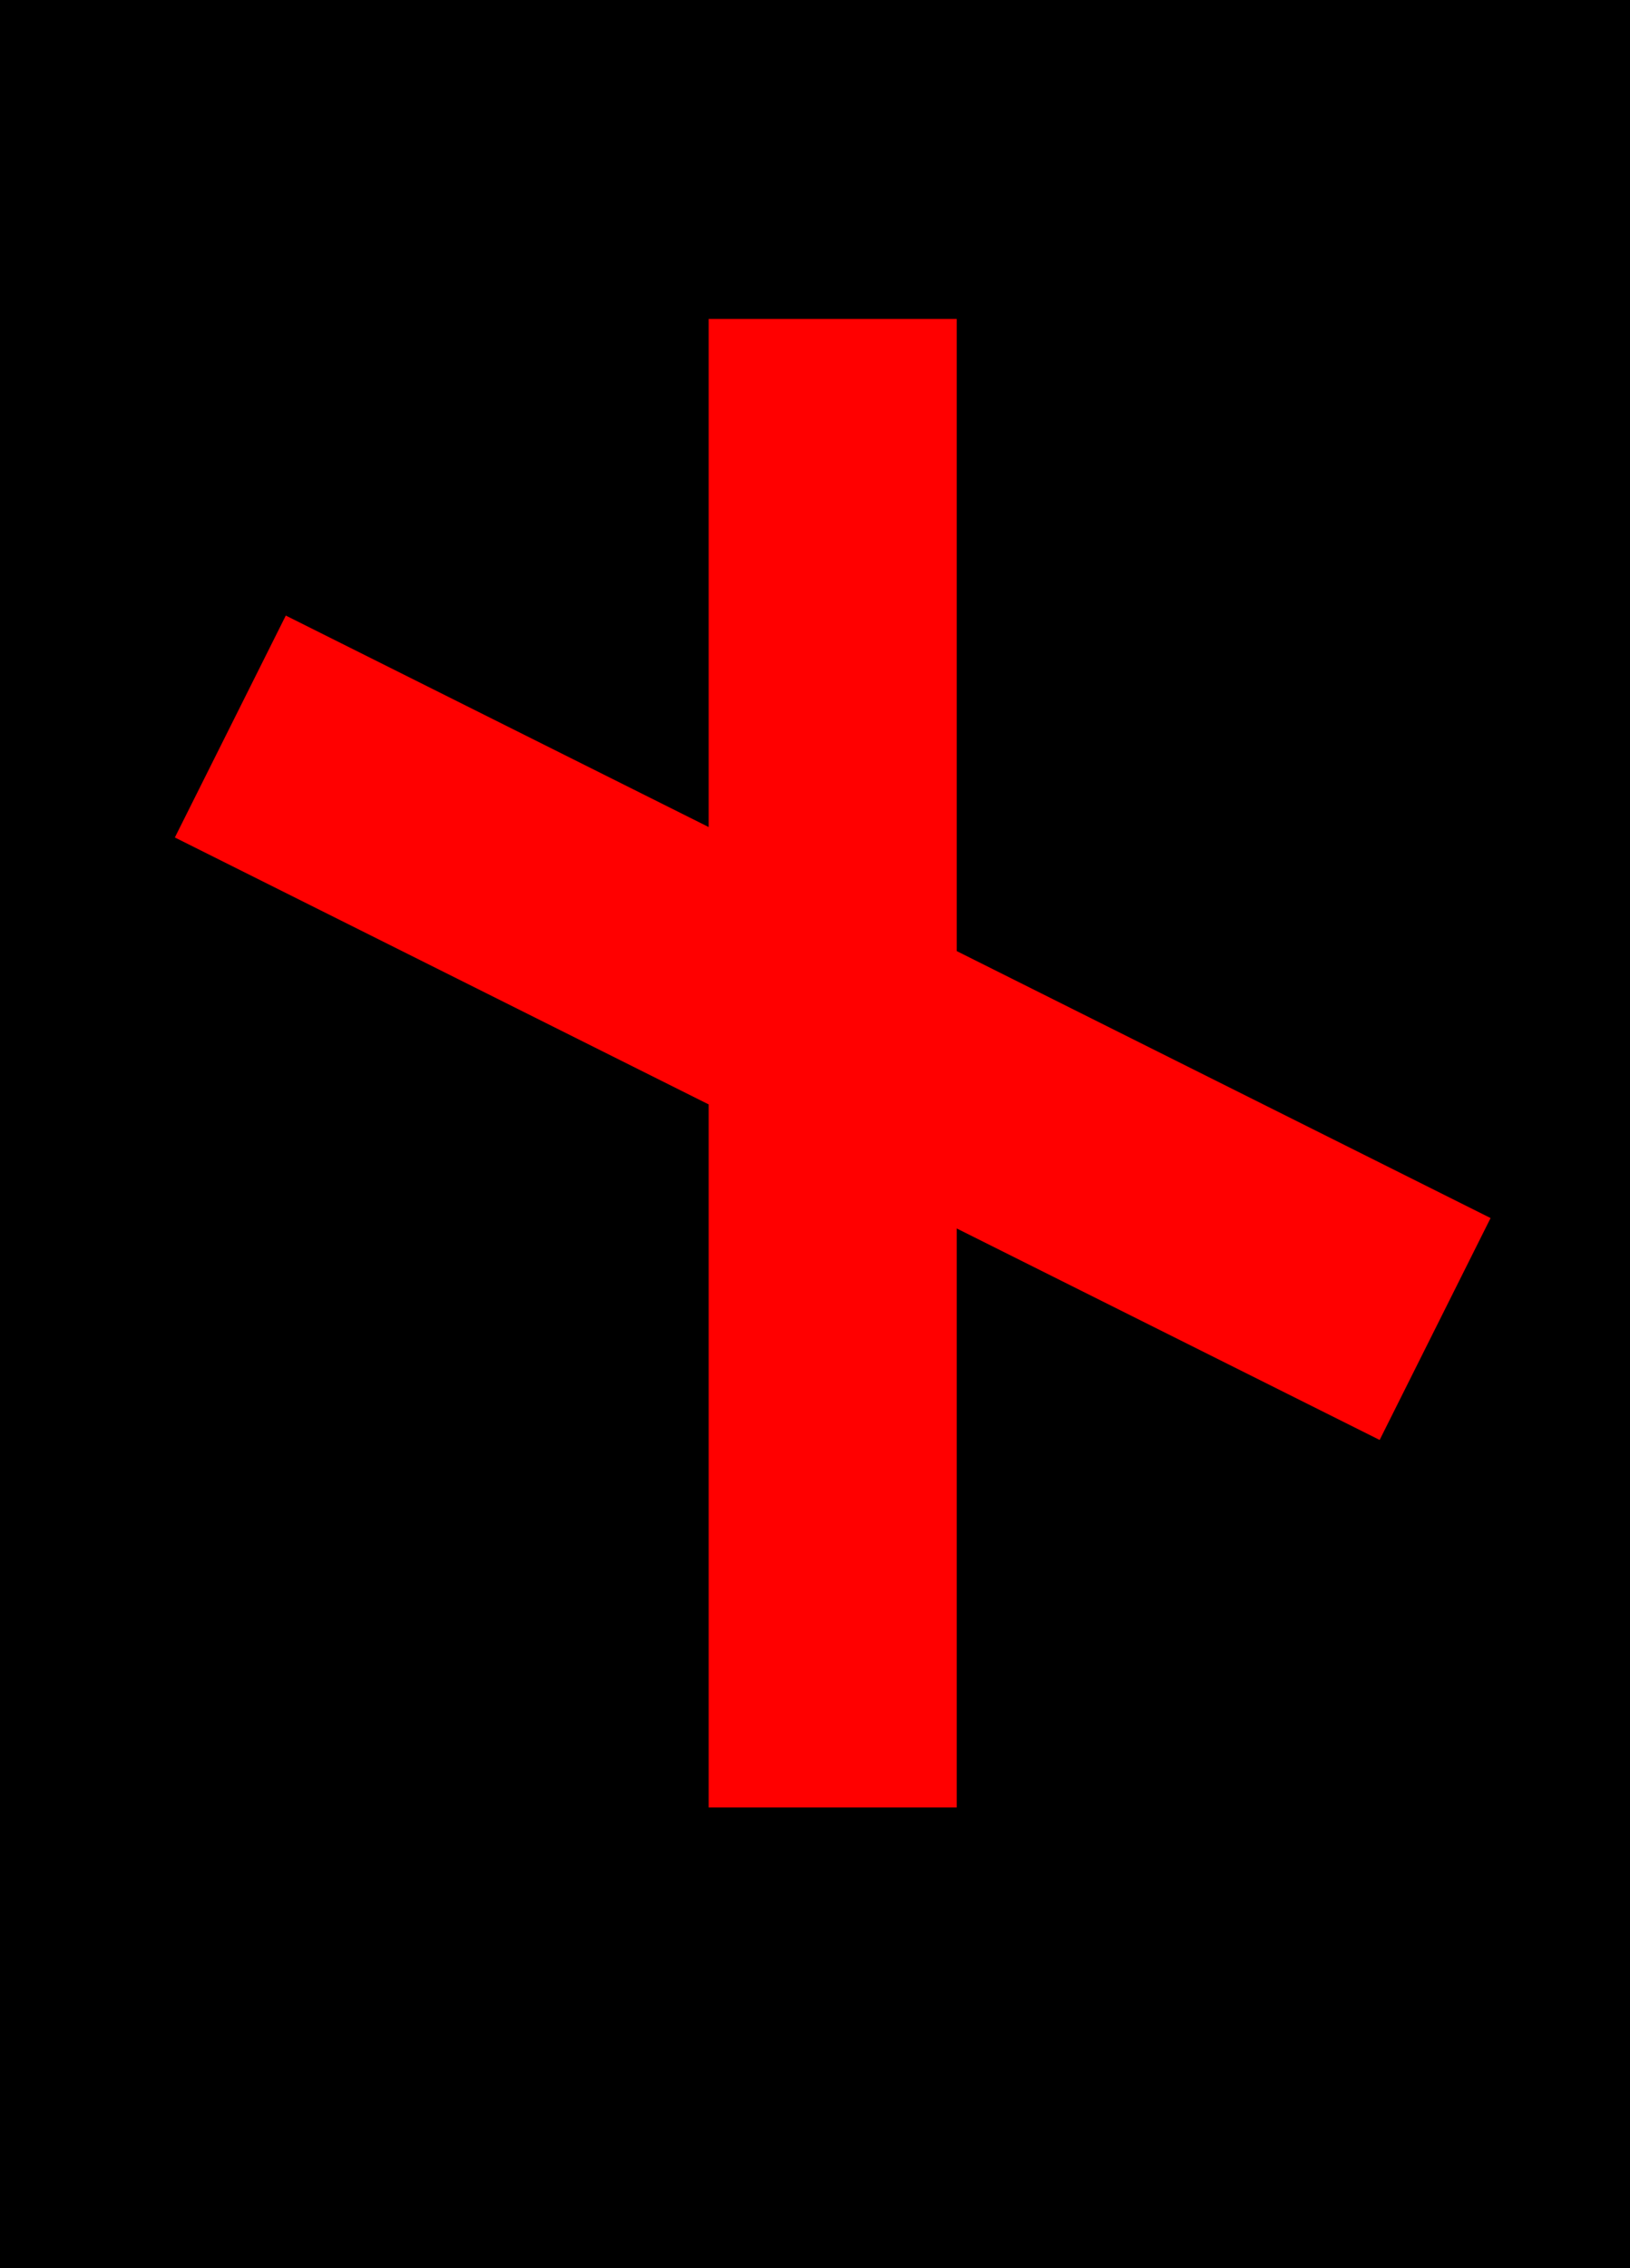
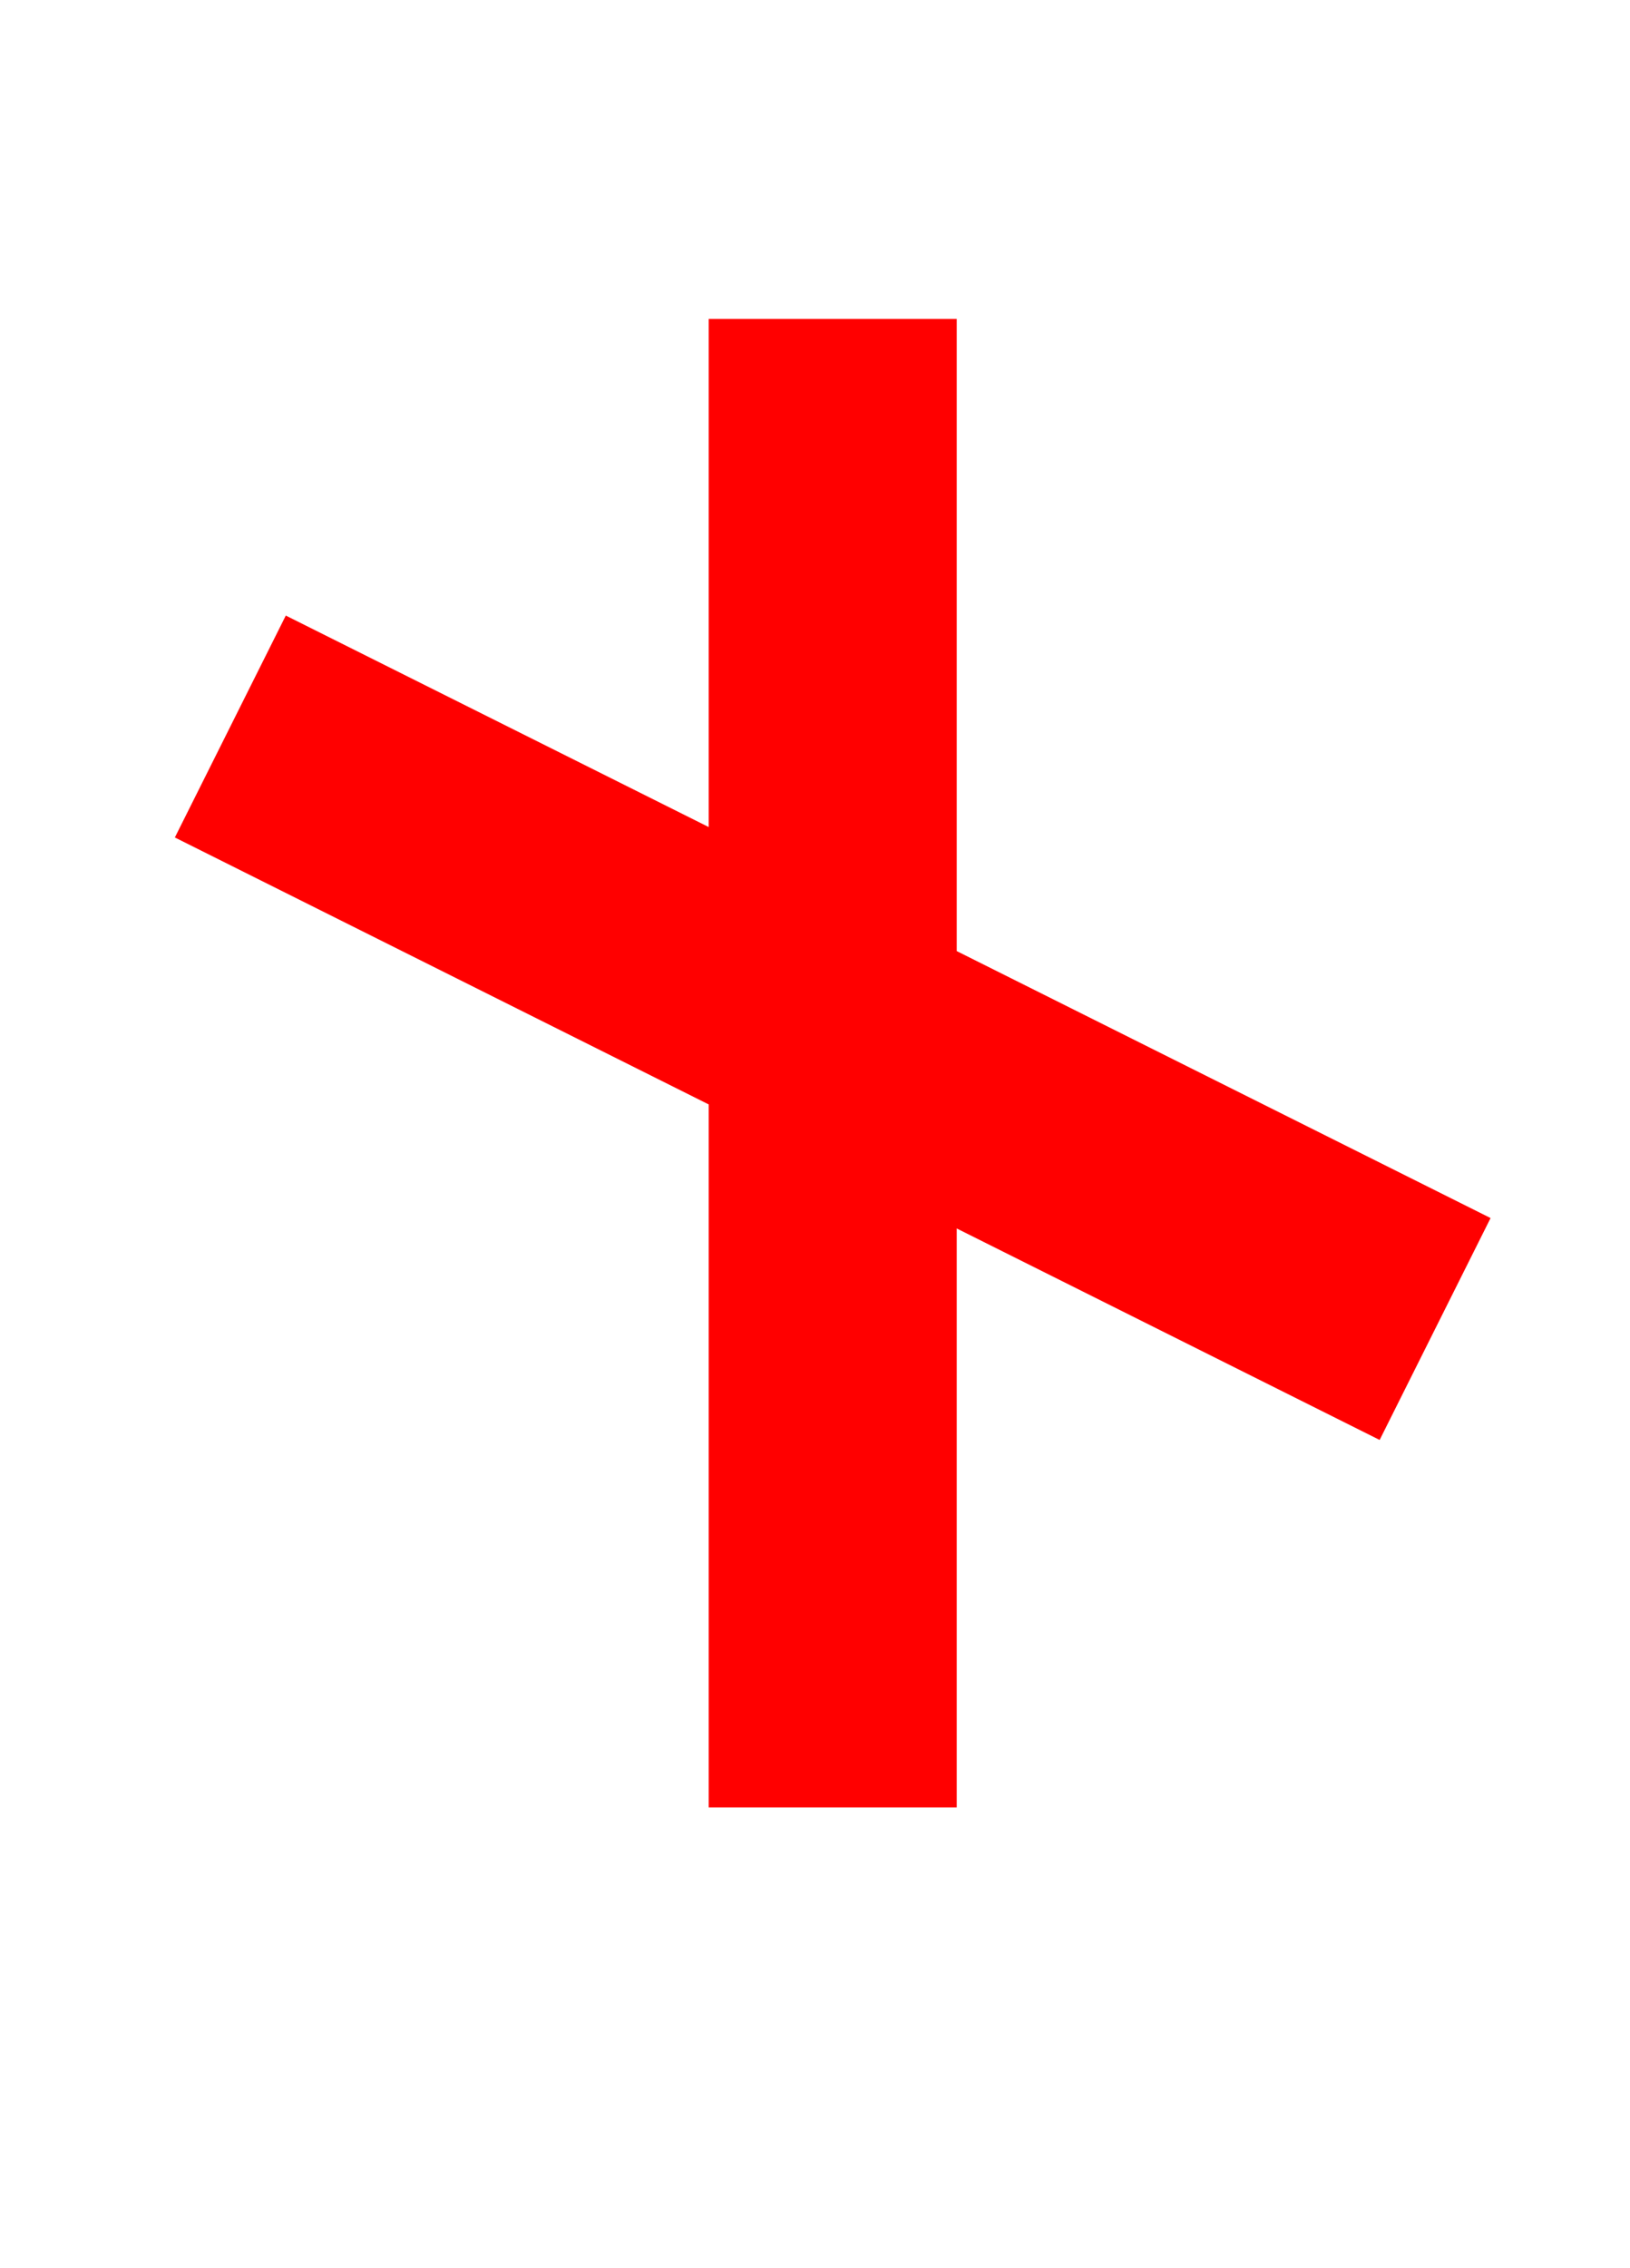
<svg xmlns="http://www.w3.org/2000/svg" width="46" height="64">
-   <rect fill="black" x="-10" y="-10" width="100" height="100" />
  <path stroke="red" fill="none" stroke-width="7" d="M23.5 51 L 23.5 9 M6.5 20.5 L 40.5 37.5" />
</svg>